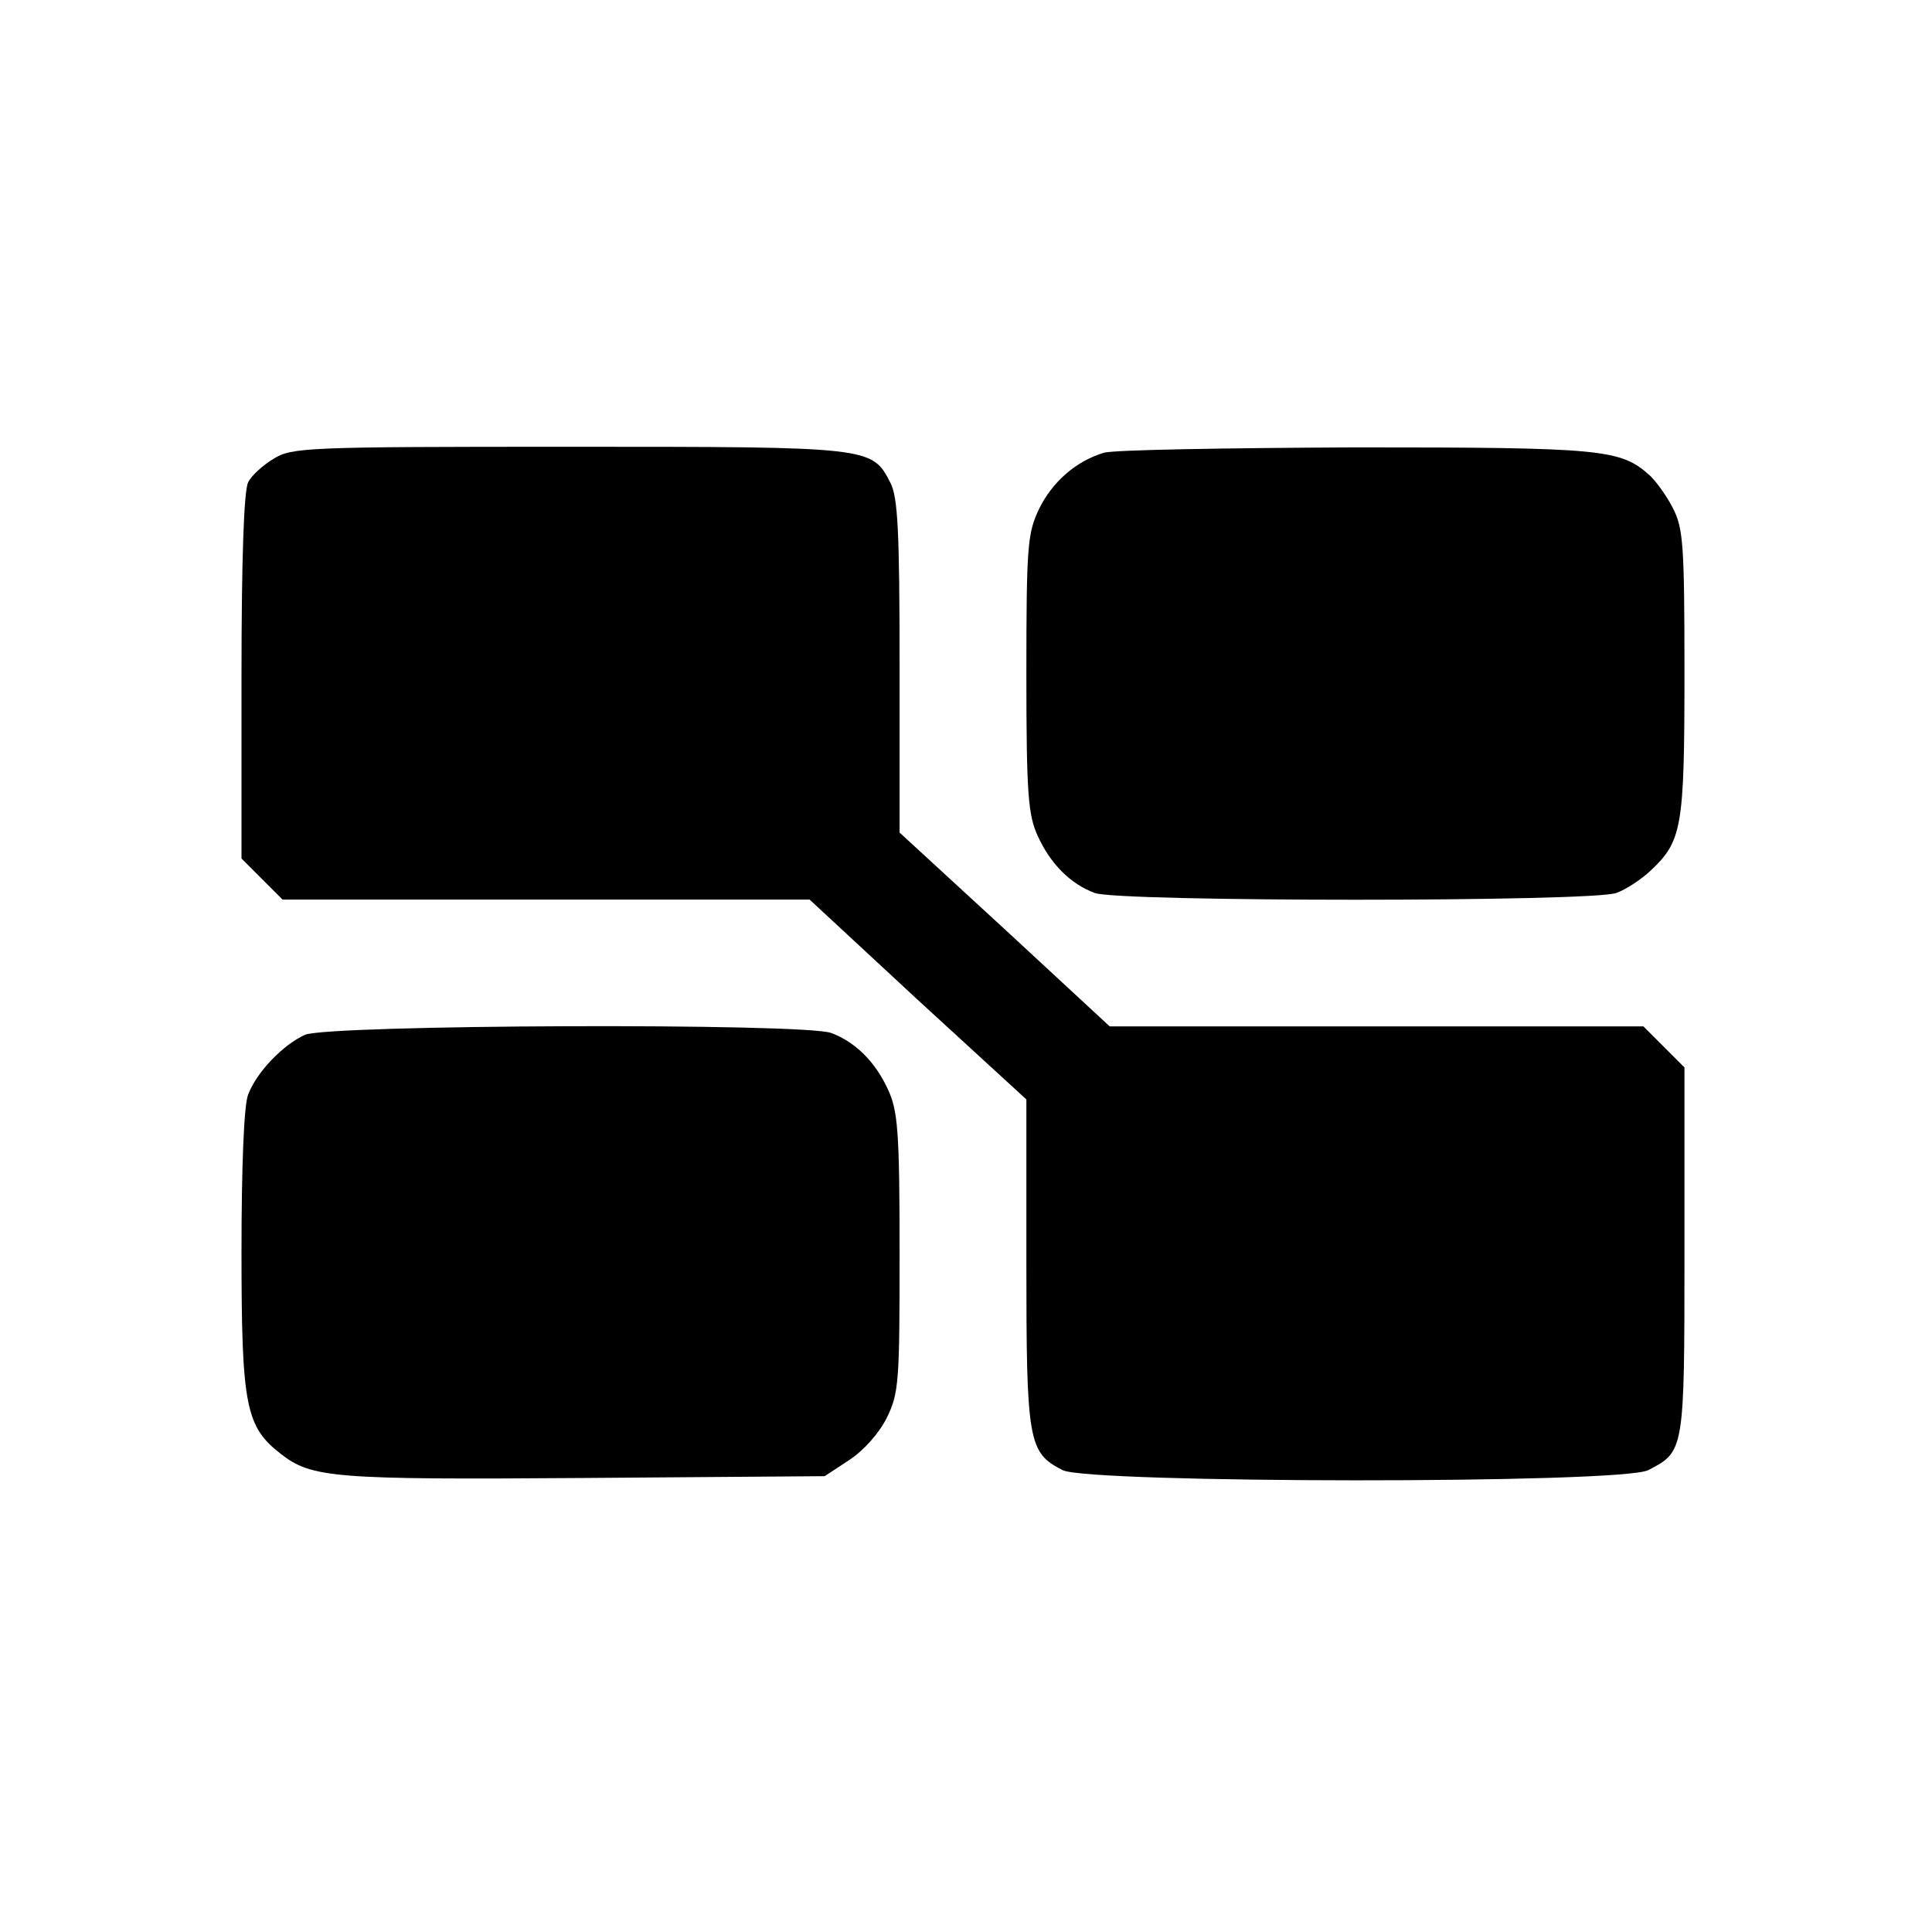
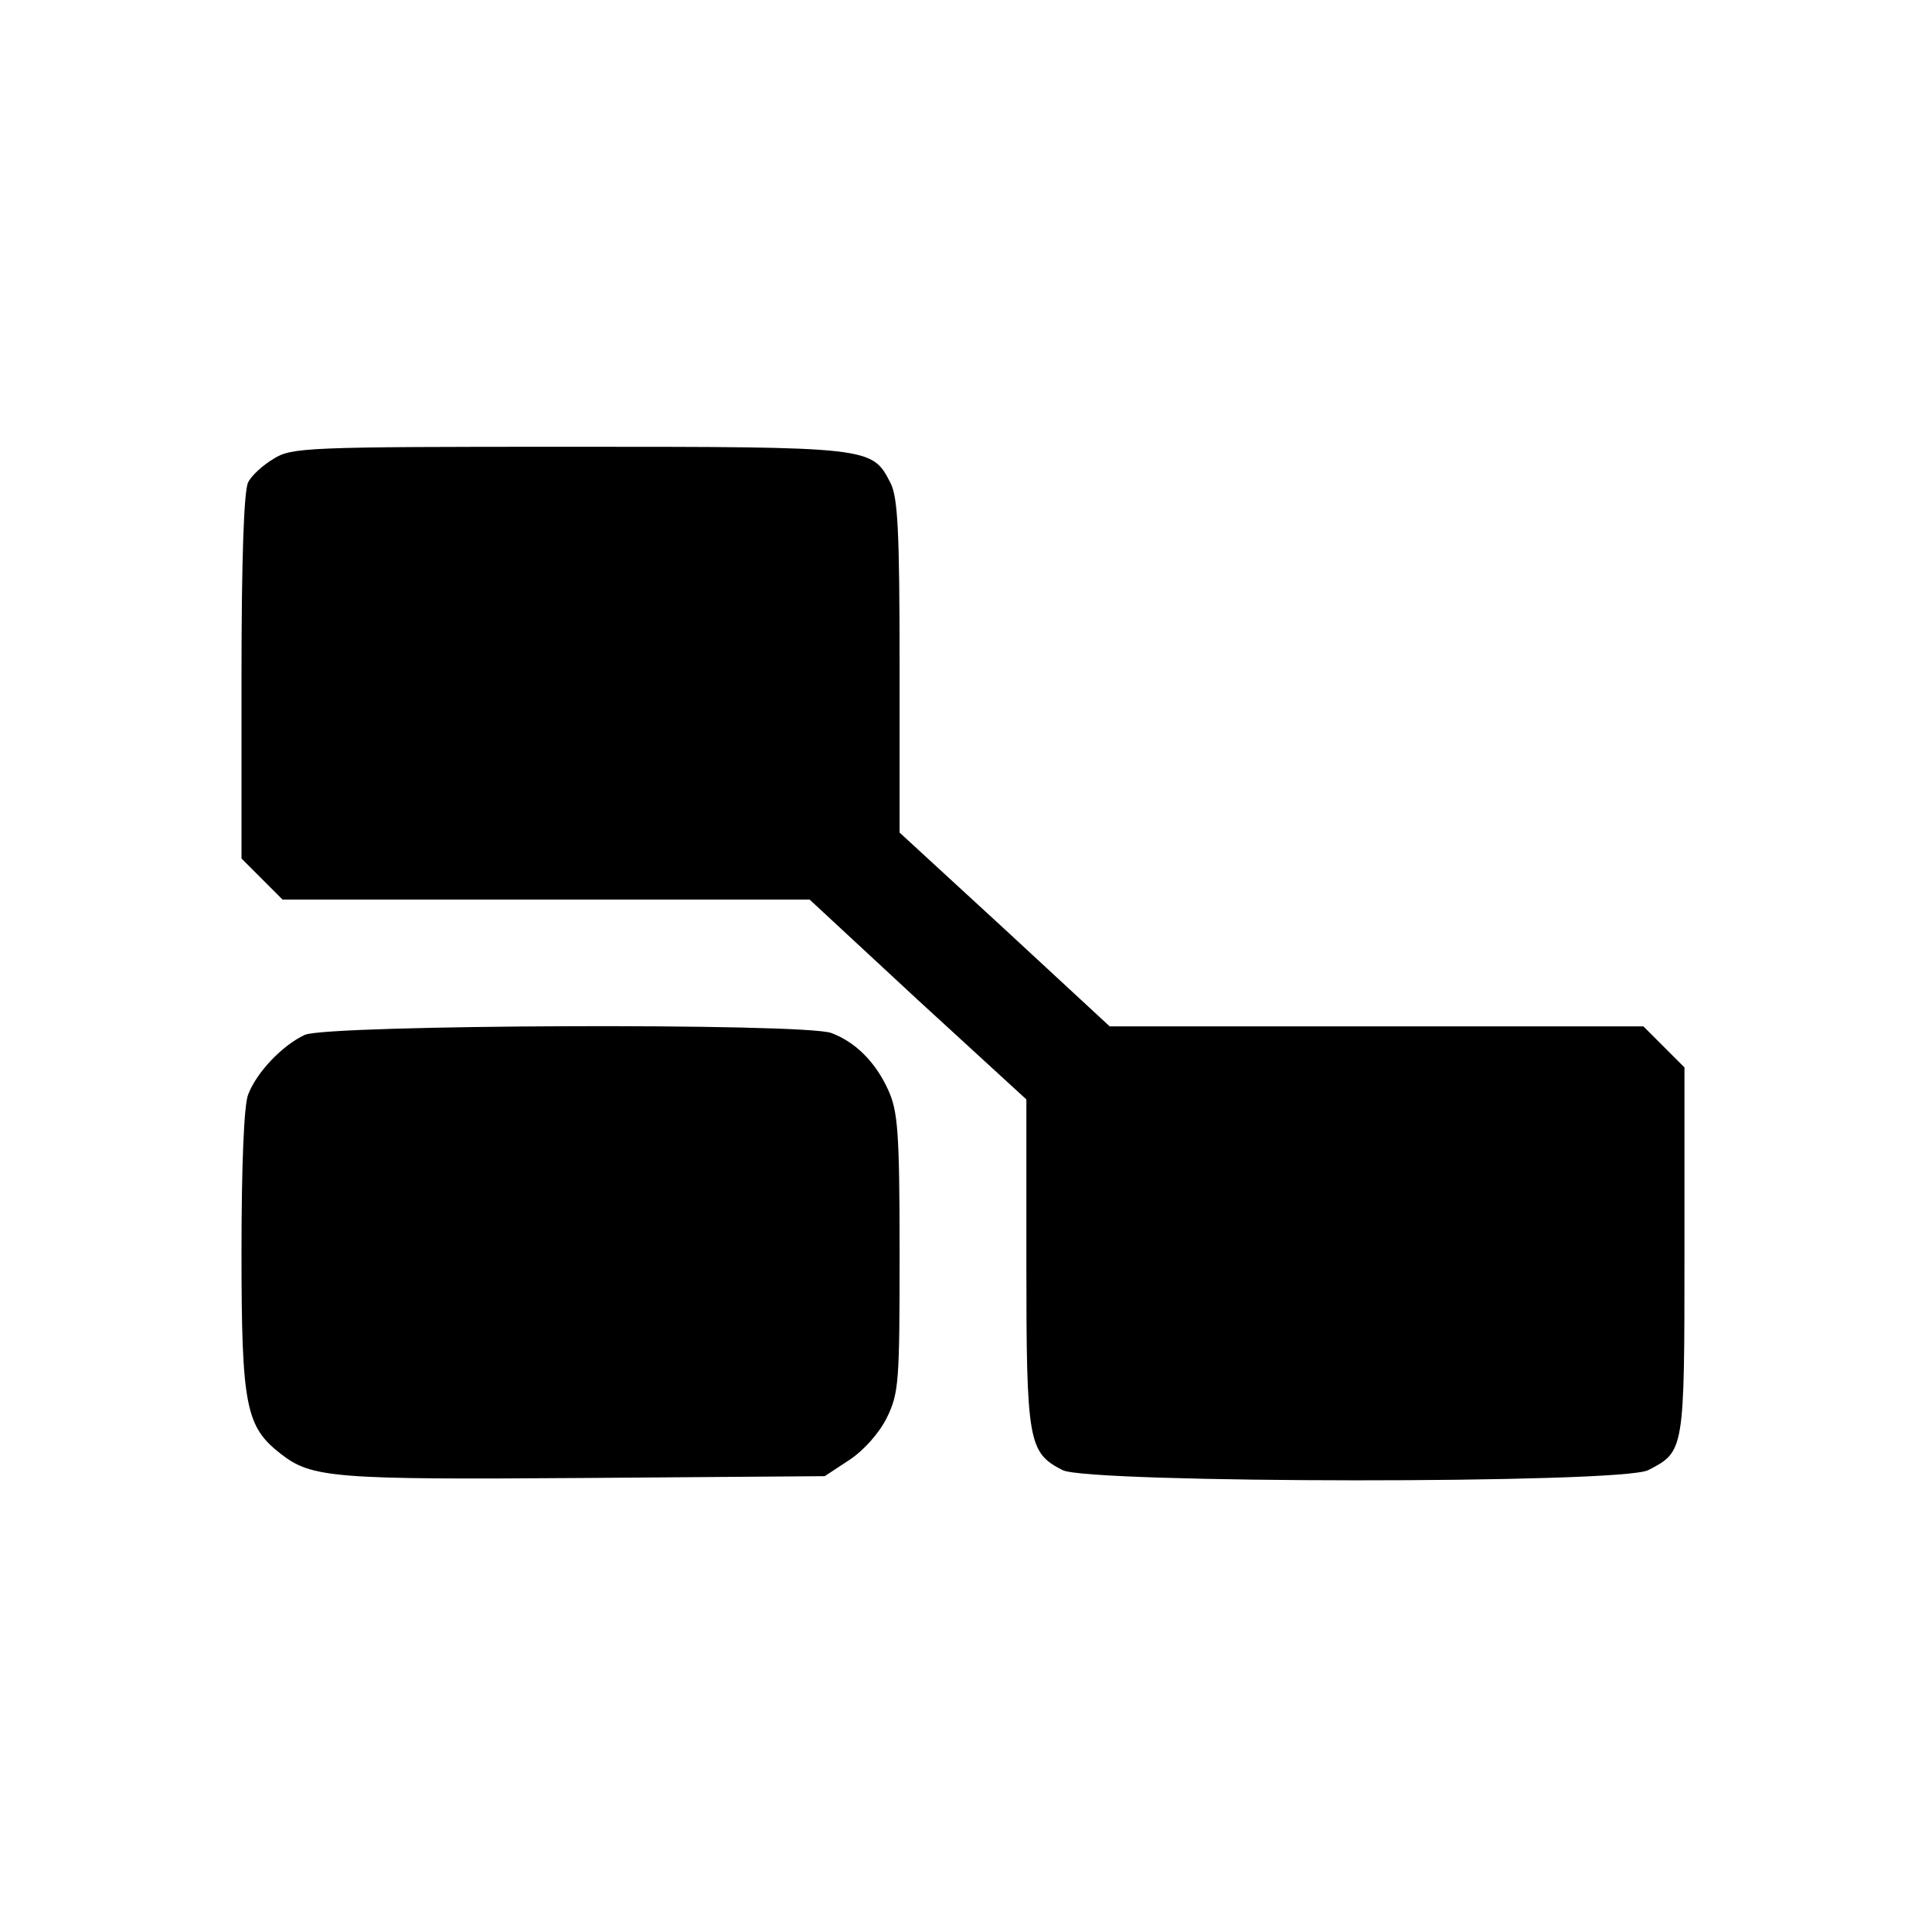
<svg xmlns="http://www.w3.org/2000/svg" version="1.0" width="320pt" height="320pt" viewBox="0 0 320 320" preserveAspectRatio="xMidYMid meet">
  <g transform="translate(0,320) scale(0.1,-0.1)" fill="#000000" stroke="none">
    <path d="M453 2440 c-17 -10 -37 -28 -42 -39 -7 -13 -11 -127 -11 -321 l0 -302 34 -34 34 -34 436 0 437 0 179 -166 180 -165 0 -270 c0 -297 3 -315 60 -344 43 -22 926 -23 970 0 60 31 60 31 60 363 l0 304 -34 34 -34 34 -442 0 -442 0 -174 161 -174 160 0 275 c0 226 -3 280 -15 304 -31 60 -30 60 -532 60 -436 0 -460 -1 -490 -20z" />
-     <path d="M1828 2450 c-46 -14 -85 -48 -107 -93 -19 -40 -21 -60 -21 -273 0 -201 3 -234 19 -269 21 -46 54 -79 94 -94 39 -15 825 -15 864 0 15 5 41 22 57 37 52 49 56 71 56 327 0 212 -2 240 -19 273 -10 20 -28 45 -39 55 -48 43 -78 46 -487 46 -214 -1 -402 -4 -417 -9z" />
    <path d="M505 1486 c-37 -17 -80 -62 -94 -99 -7 -17 -11 -120 -11 -260 0 -256 7 -290 65 -335 51 -40 88 -43 503 -40 l398 3 41 27 c24 16 49 44 62 70 20 41 21 60 21 274 0 201 -3 234 -19 269 -21 46 -54 79 -94 94 -45 17 -833 14 -872 -3z" />
  </g>
</svg>